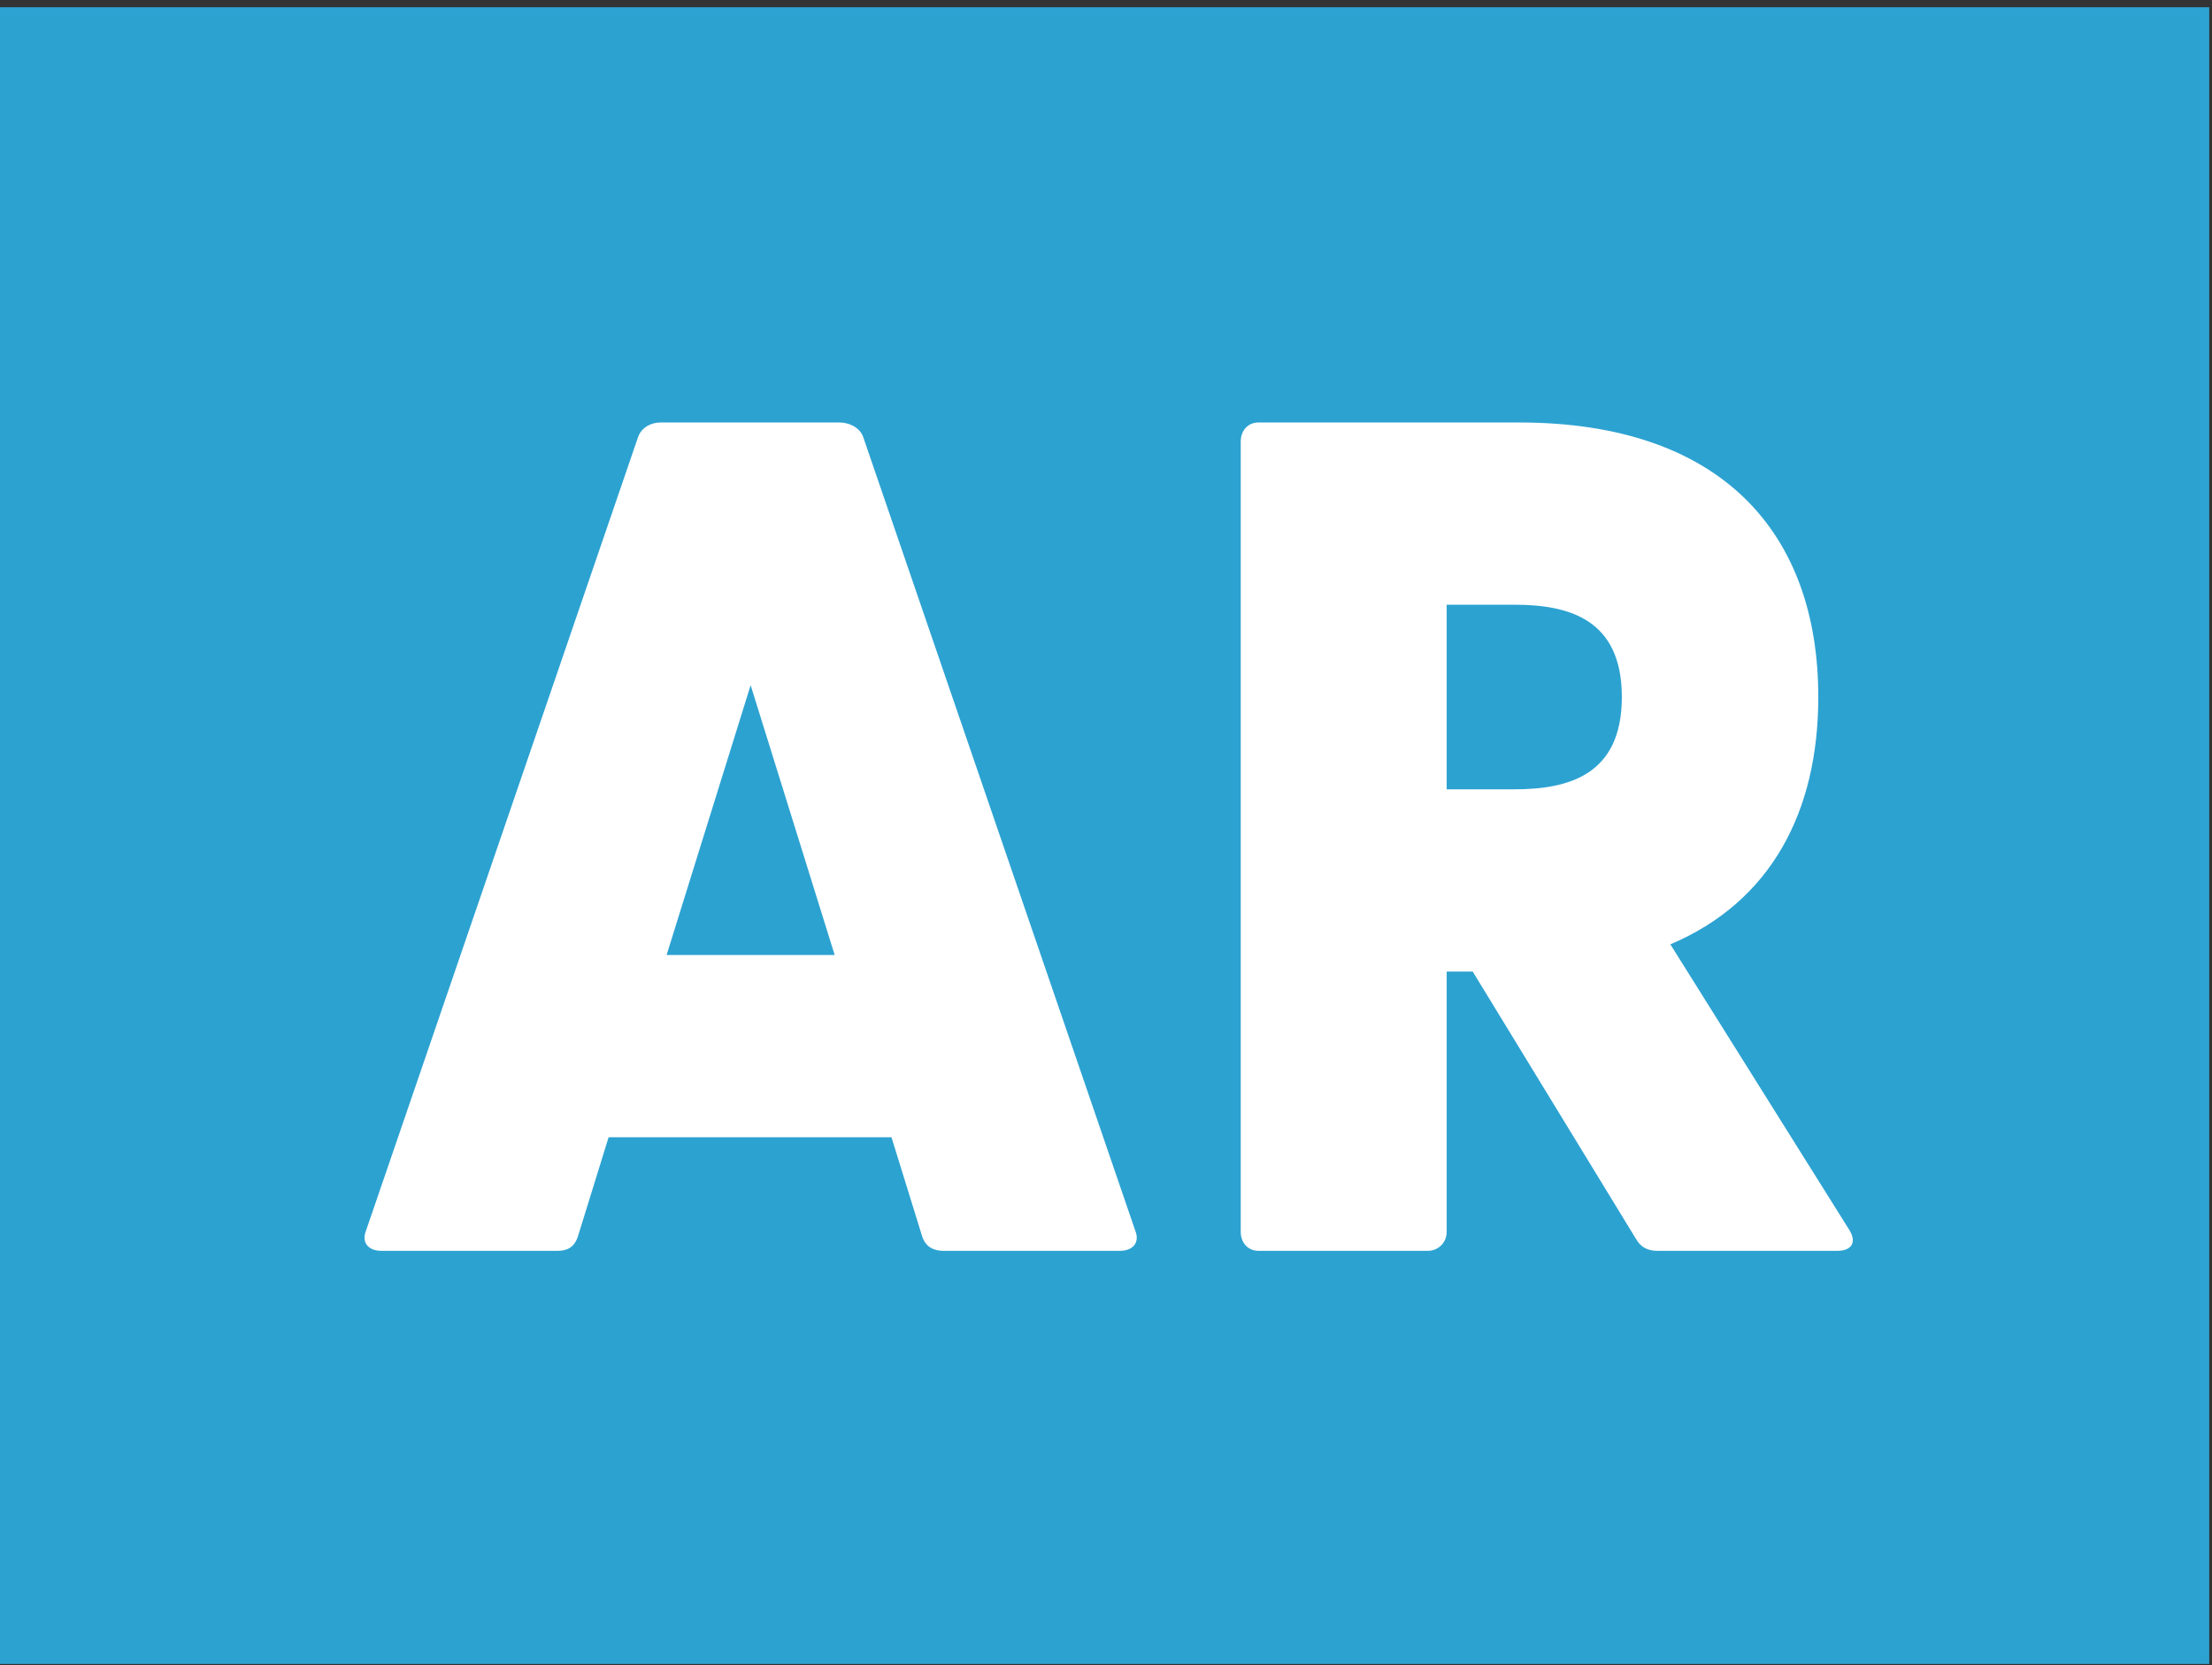
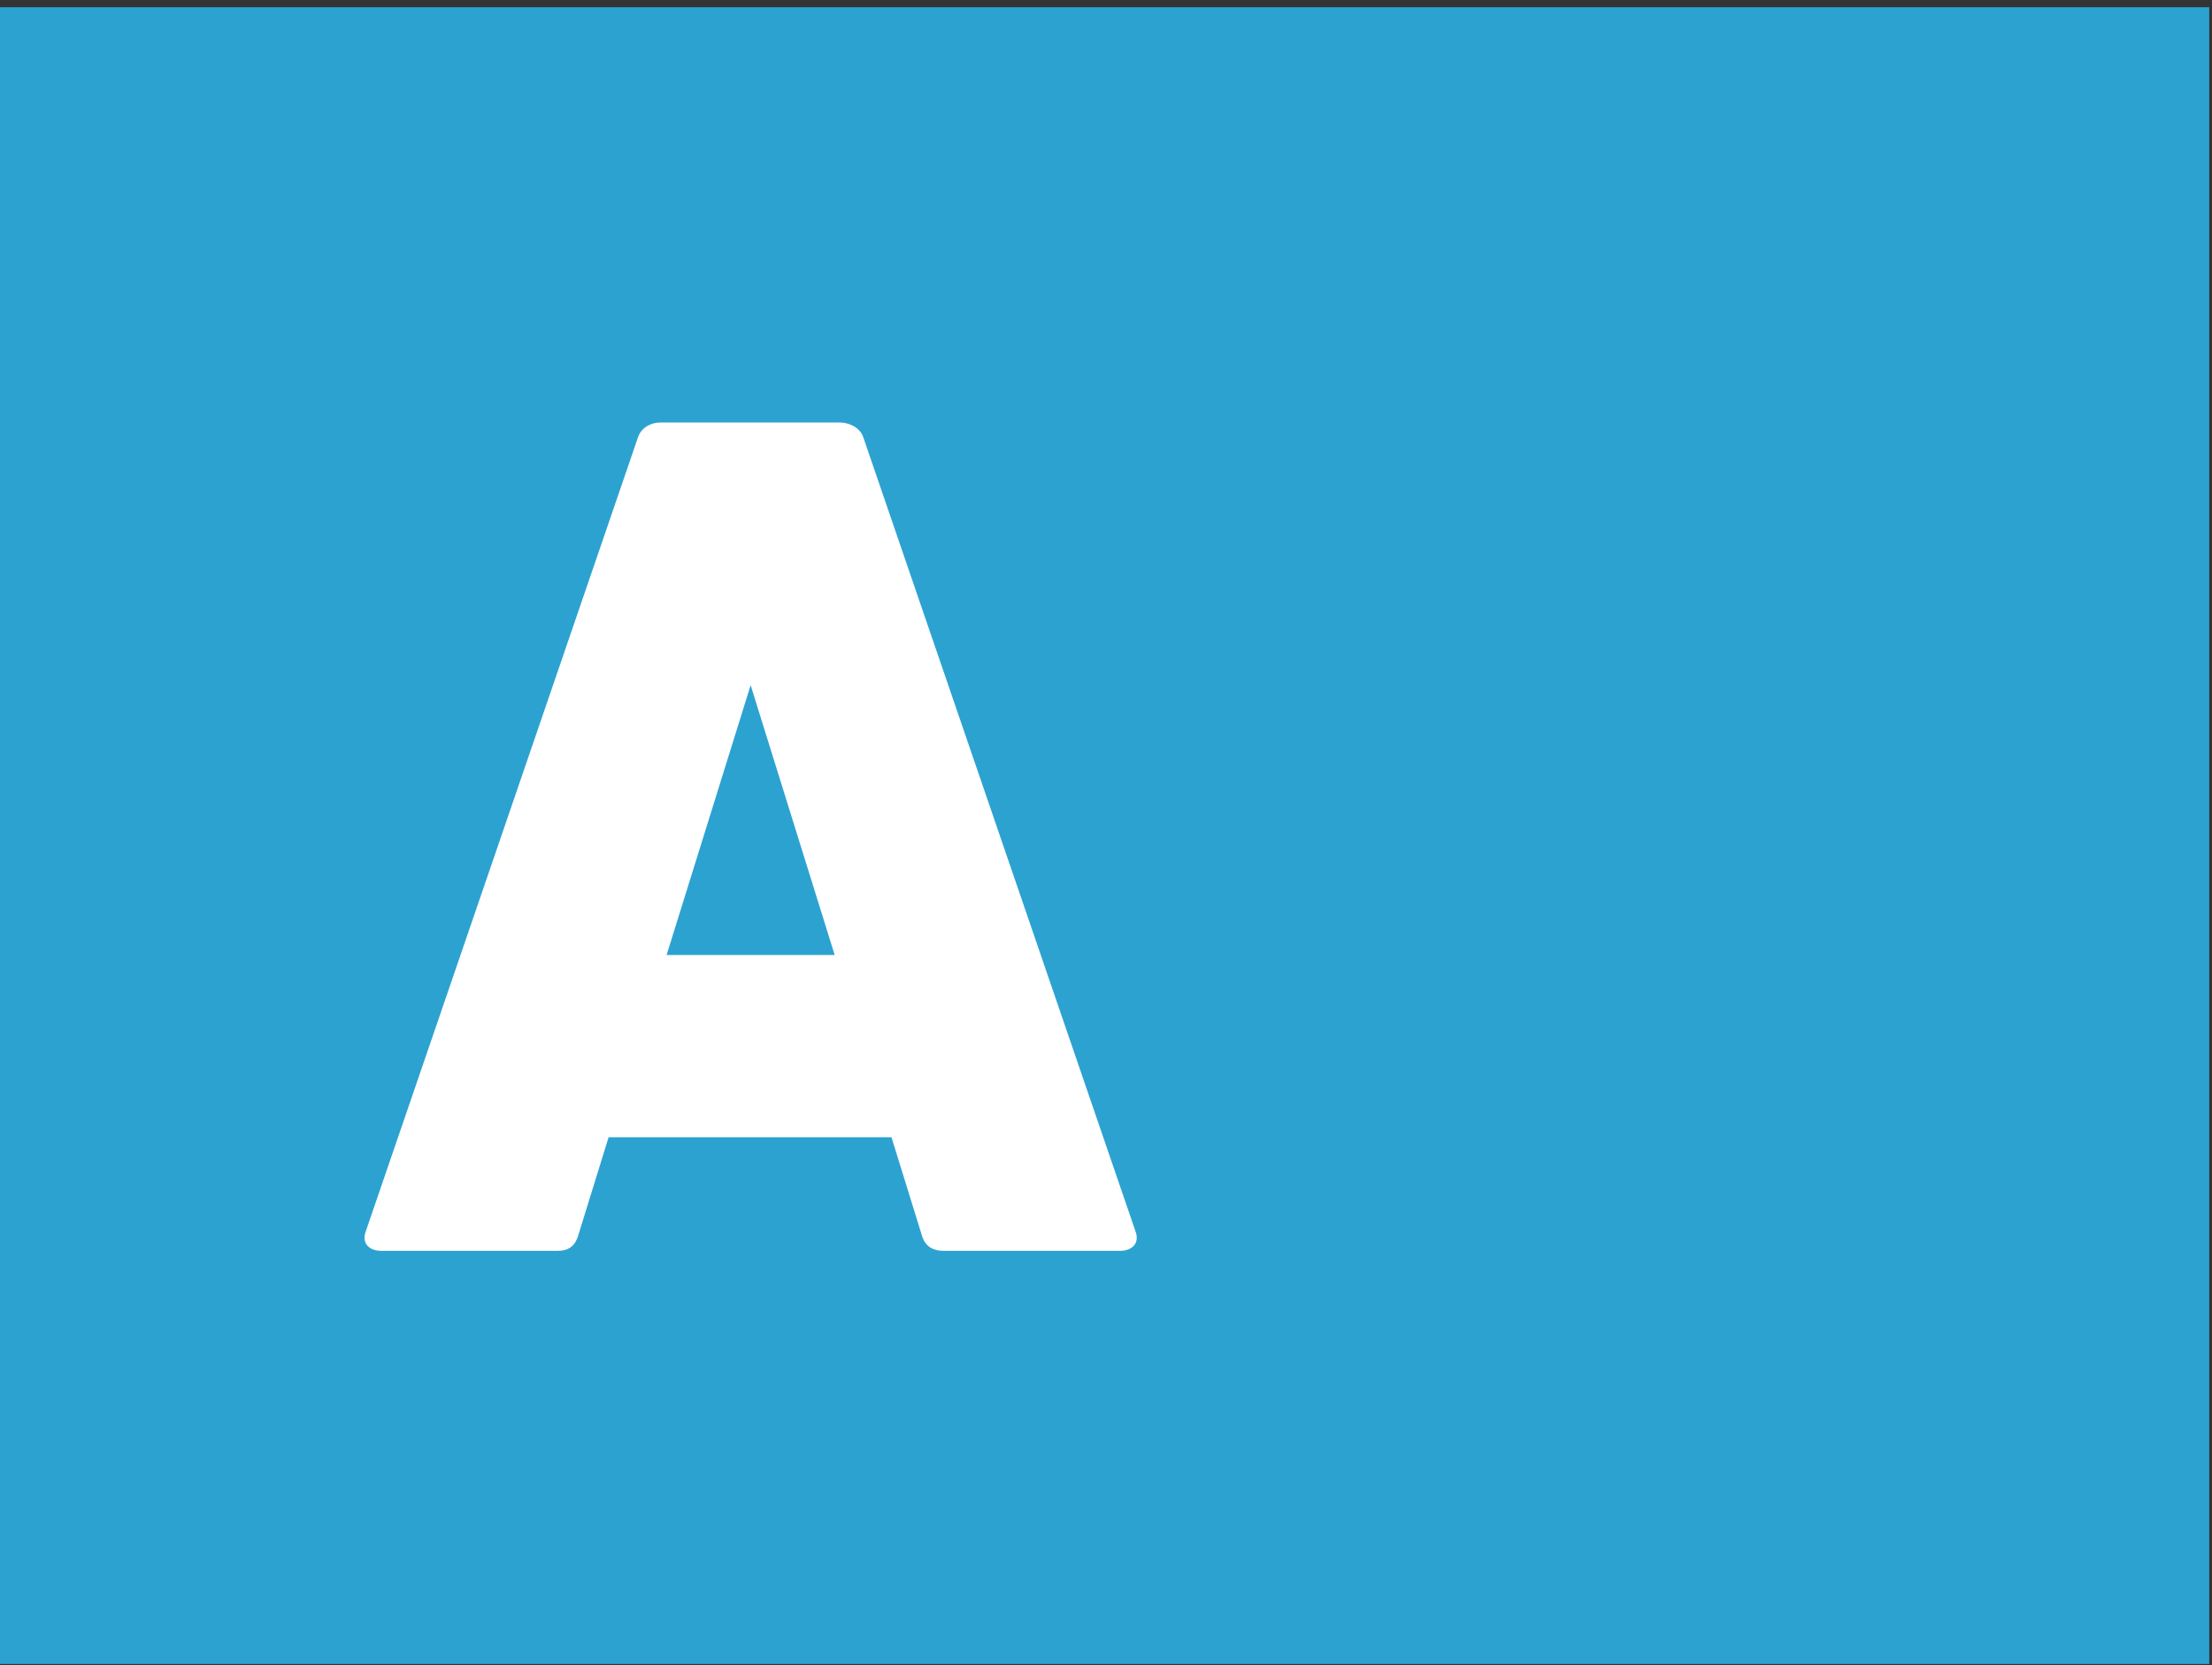
<svg xmlns="http://www.w3.org/2000/svg" width="267" height="201" viewBox="0 0 267 201" fill="none">
  <rect x="0" y="0" width="267" height="201" fill="#333333" stroke="none" />
  <rect width="266.667" height="200" transform="translate(0 0.872)" fill="#2CA2D1" />
-   <path d="M223.192 148.429C224.192 150 223.478 151 221.764 151H200.049C198.906 151 198.049 150.571 197.478 149.571L177.764 117.286H174.621V148.714C174.621 150 173.621 151 172.335 151H151.906C150.621 151 149.764 150 149.764 148.714V53.286C149.764 52 150.621 51 151.906 51H183.335C207.906 51 219.478 64.429 219.478 84.143C219.478 98 213.764 108.857 201.621 114L223.192 148.429ZM174.621 73V95.286H182.764C189.335 95.286 195.764 93.571 195.764 84.143C195.764 74.714 189.335 73 182.764 73H174.621Z" fill="white" />
  <path d="M137.035 148.571C137.606 150 136.749 151 135.178 151H113.892C112.749 151 111.749 150.571 111.32 149.286L107.606 137.286H73.463L69.749 149.286C69.32 150.571 68.463 151 67.32 151H46.035C44.463 151 43.606 150 44.178 148.571L77.035 52.714C77.463 51.571 78.606 51 79.749 51H101.32C102.463 51 103.749 51.571 104.178 52.714L137.035 148.571ZM80.463 115.286H100.749L90.606 82.714L80.463 115.286Z" fill="white" />
</svg>